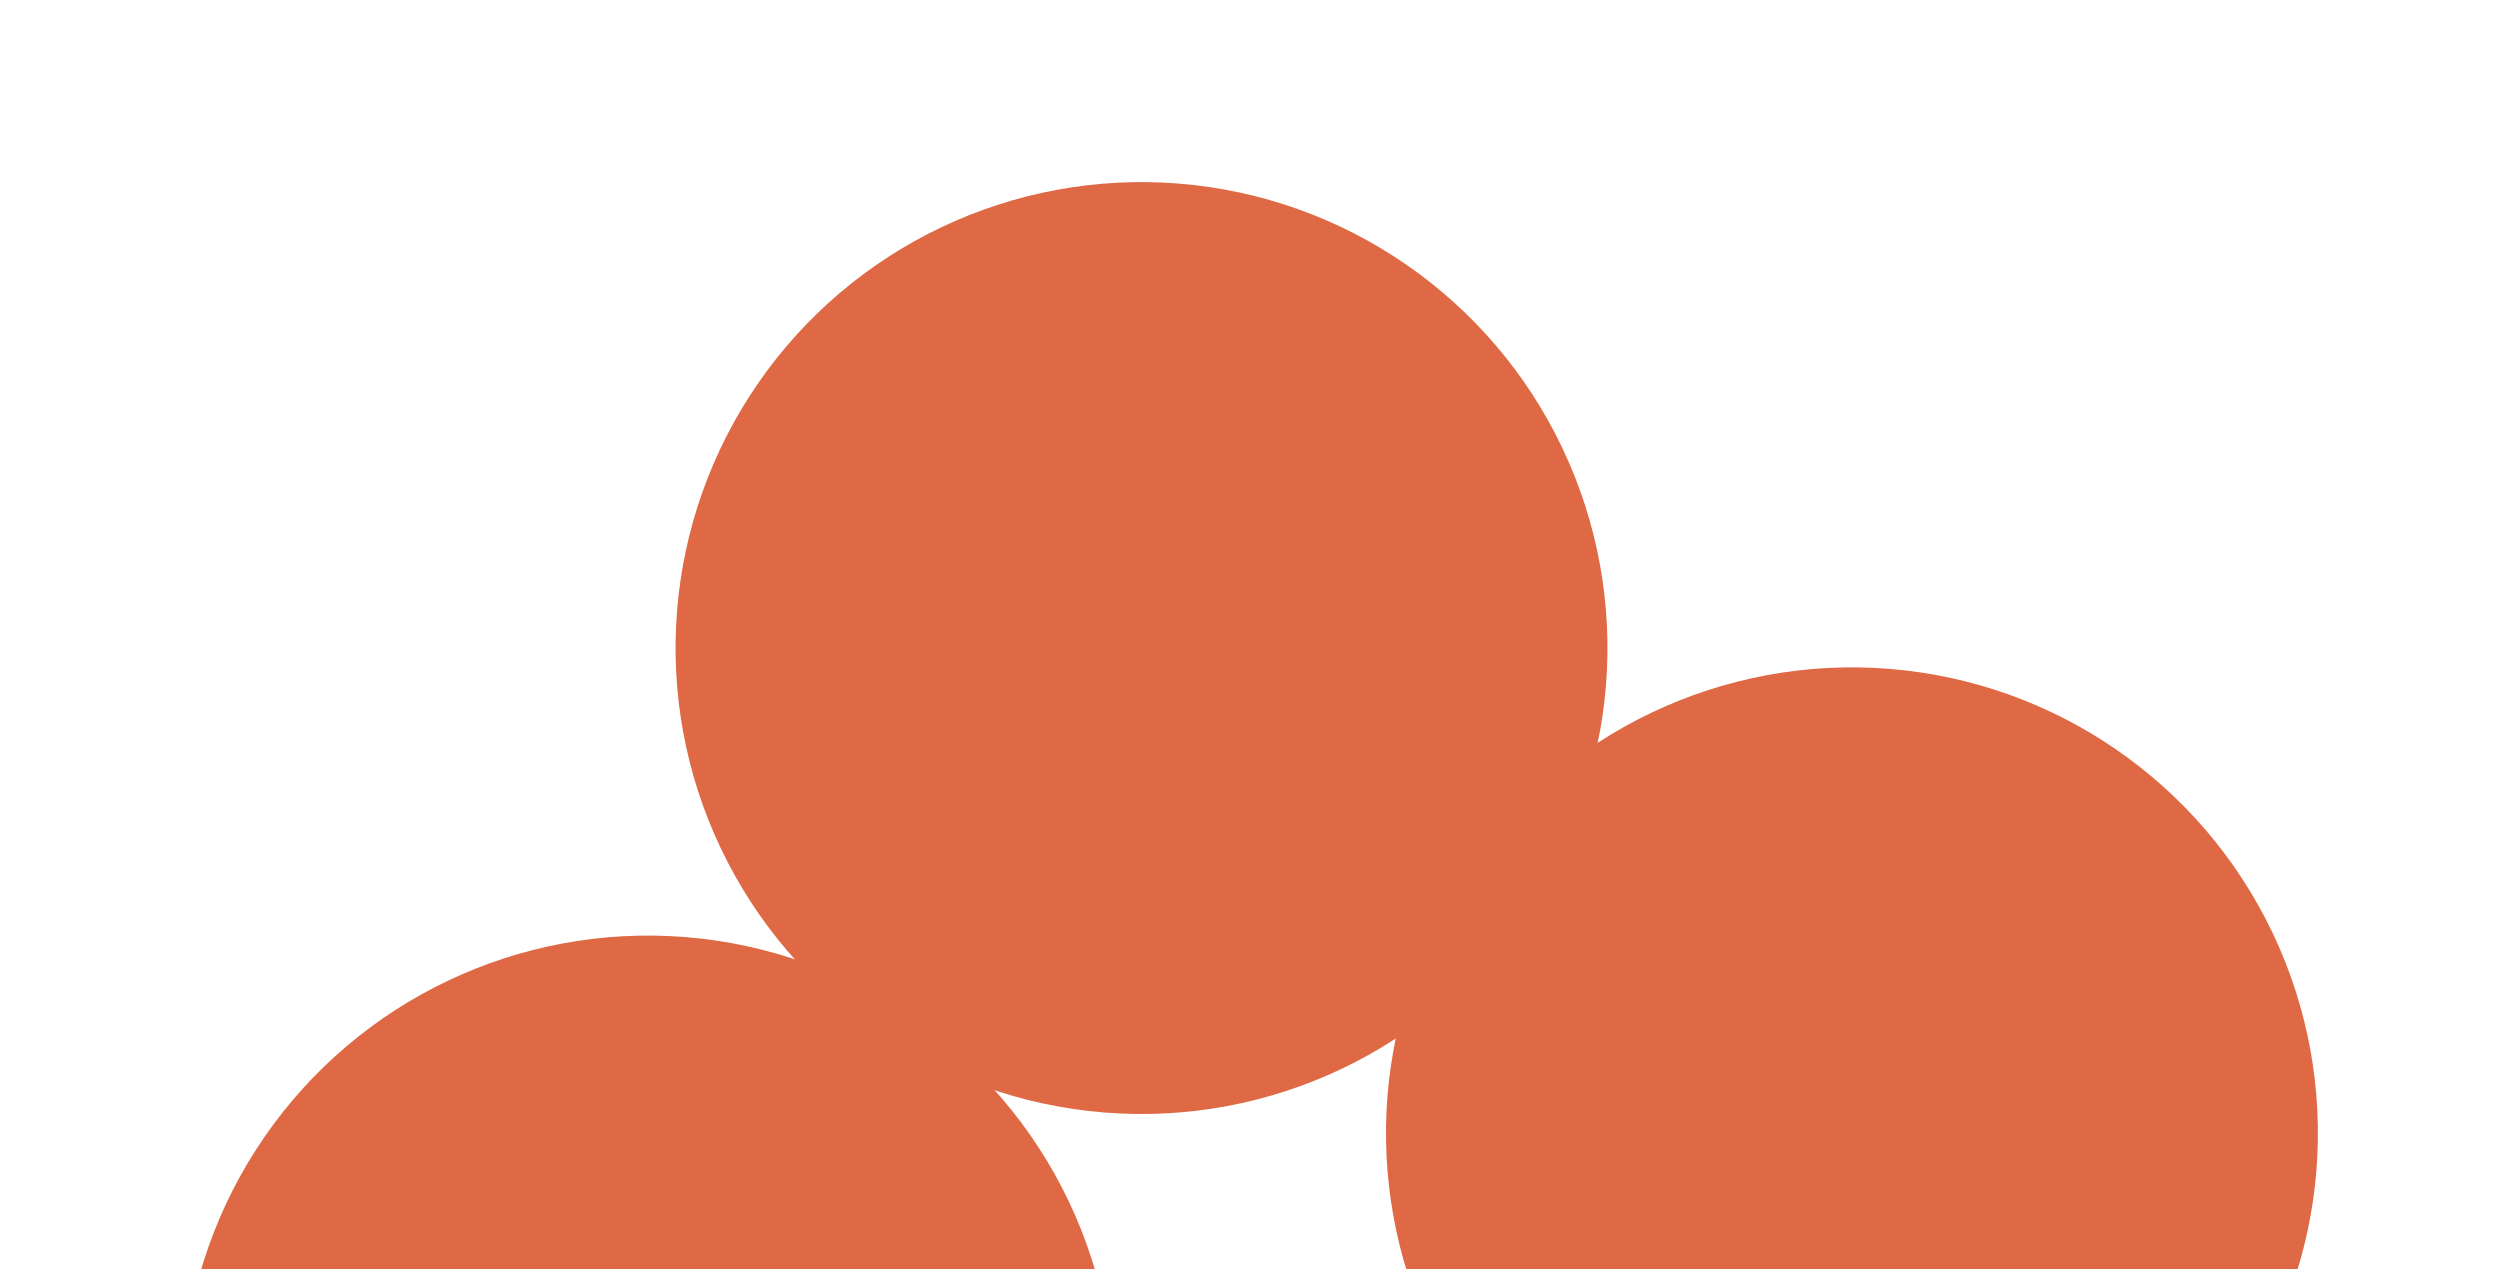
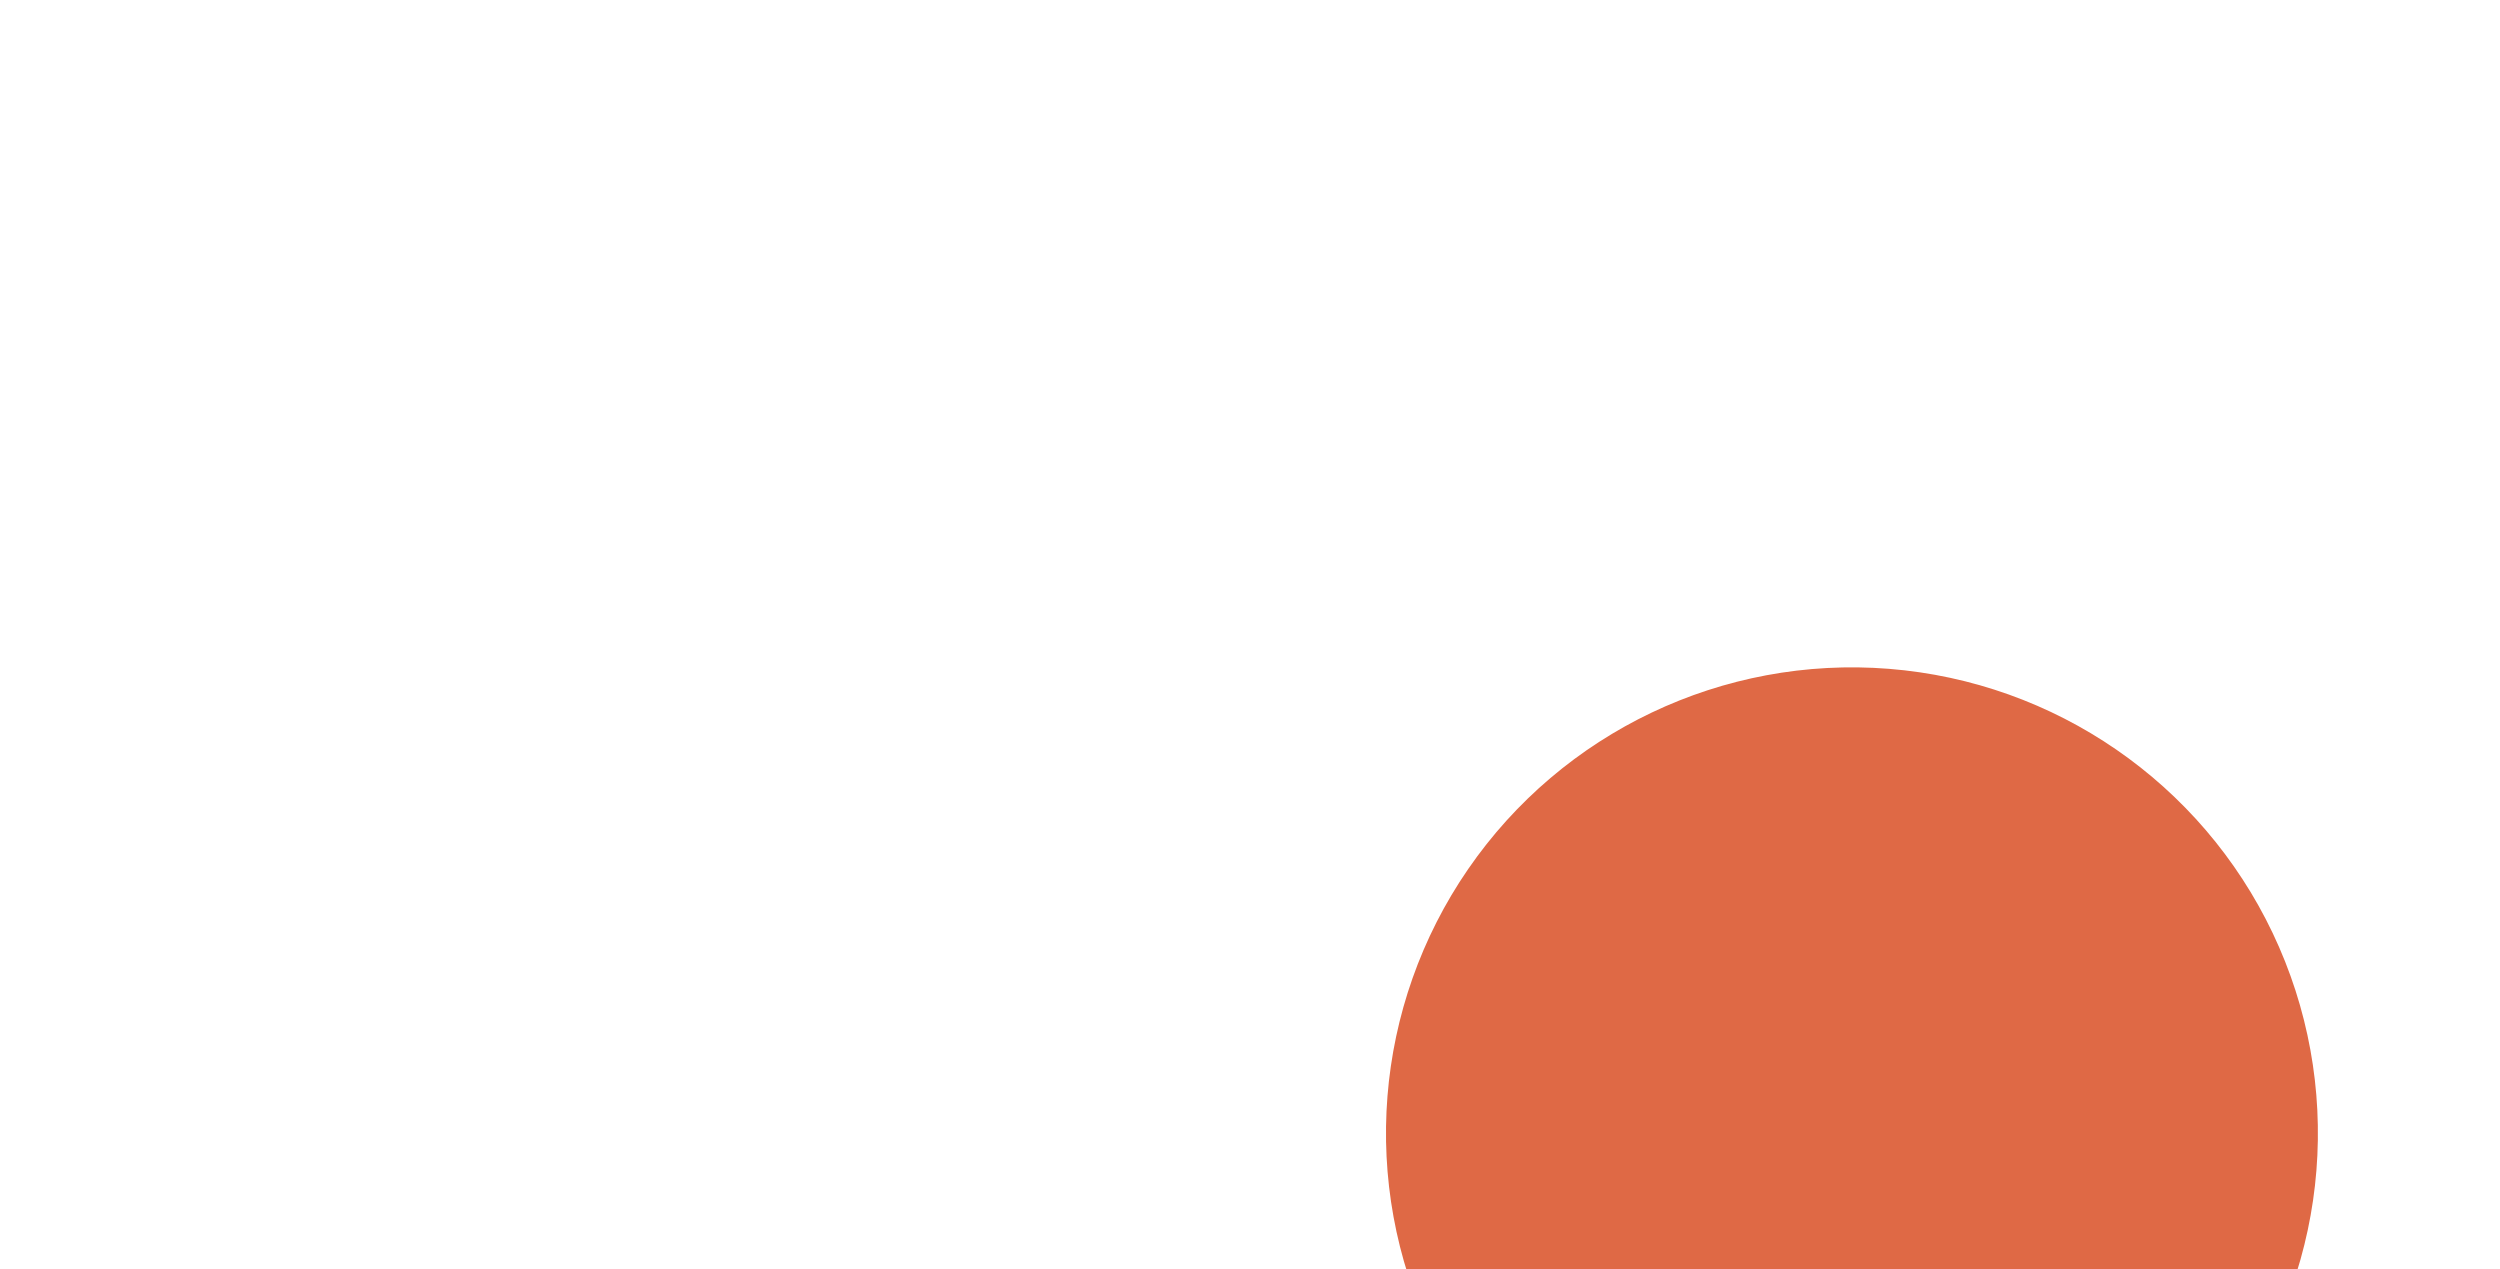
<svg xmlns="http://www.w3.org/2000/svg" width="327" height="166" viewBox="0 0 327 166" fill="none">
  <circle cx="242.235" cy="148.237" r="60.947" transform="rotate(34.557 242.235 148.237)" fill="#DF6945" />
  <circle cx="177.685" cy="246.794" r="60.947" transform="rotate(34.54 177.685 246.794)" fill="#DF6945" />
-   <circle cx="149.31" cy="84.765" r="60.947" transform="rotate(34.557 149.31 84.765)" fill="#DF6945" />
-   <circle cx="84.76" cy="183.321" r="60.947" transform="rotate(34.54 84.76 183.321)" fill="#DF6945" />
</svg>